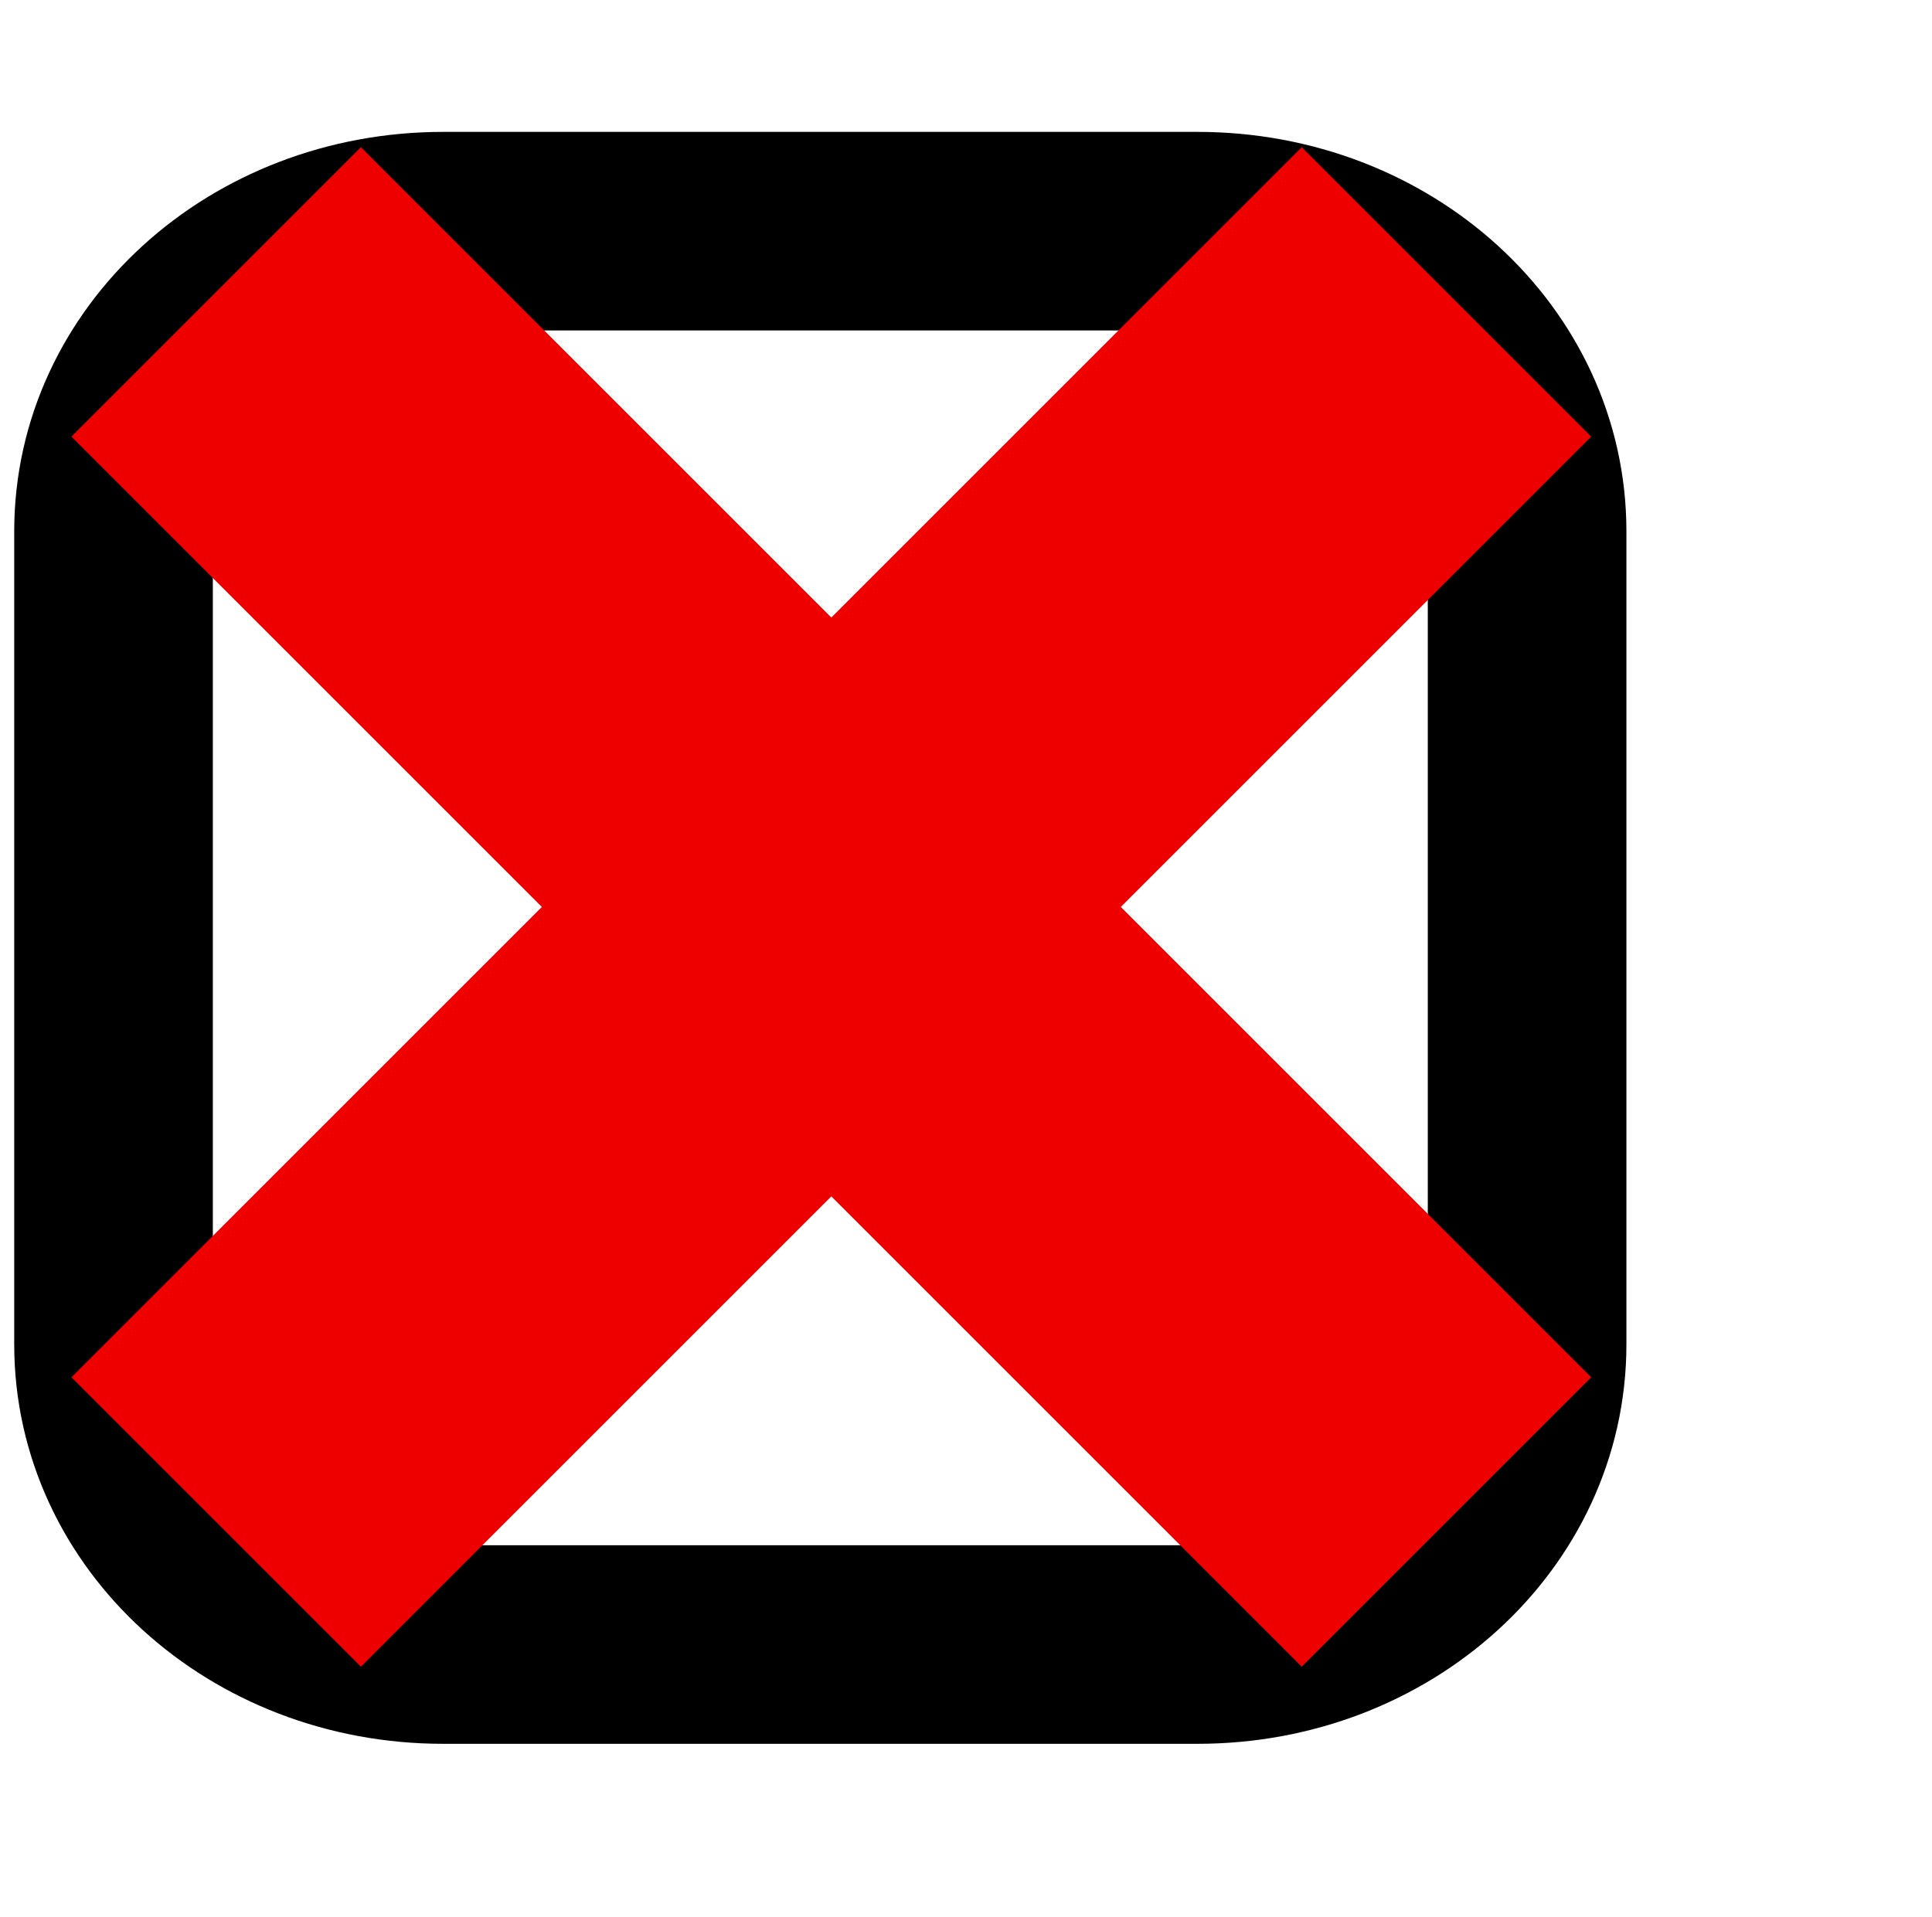
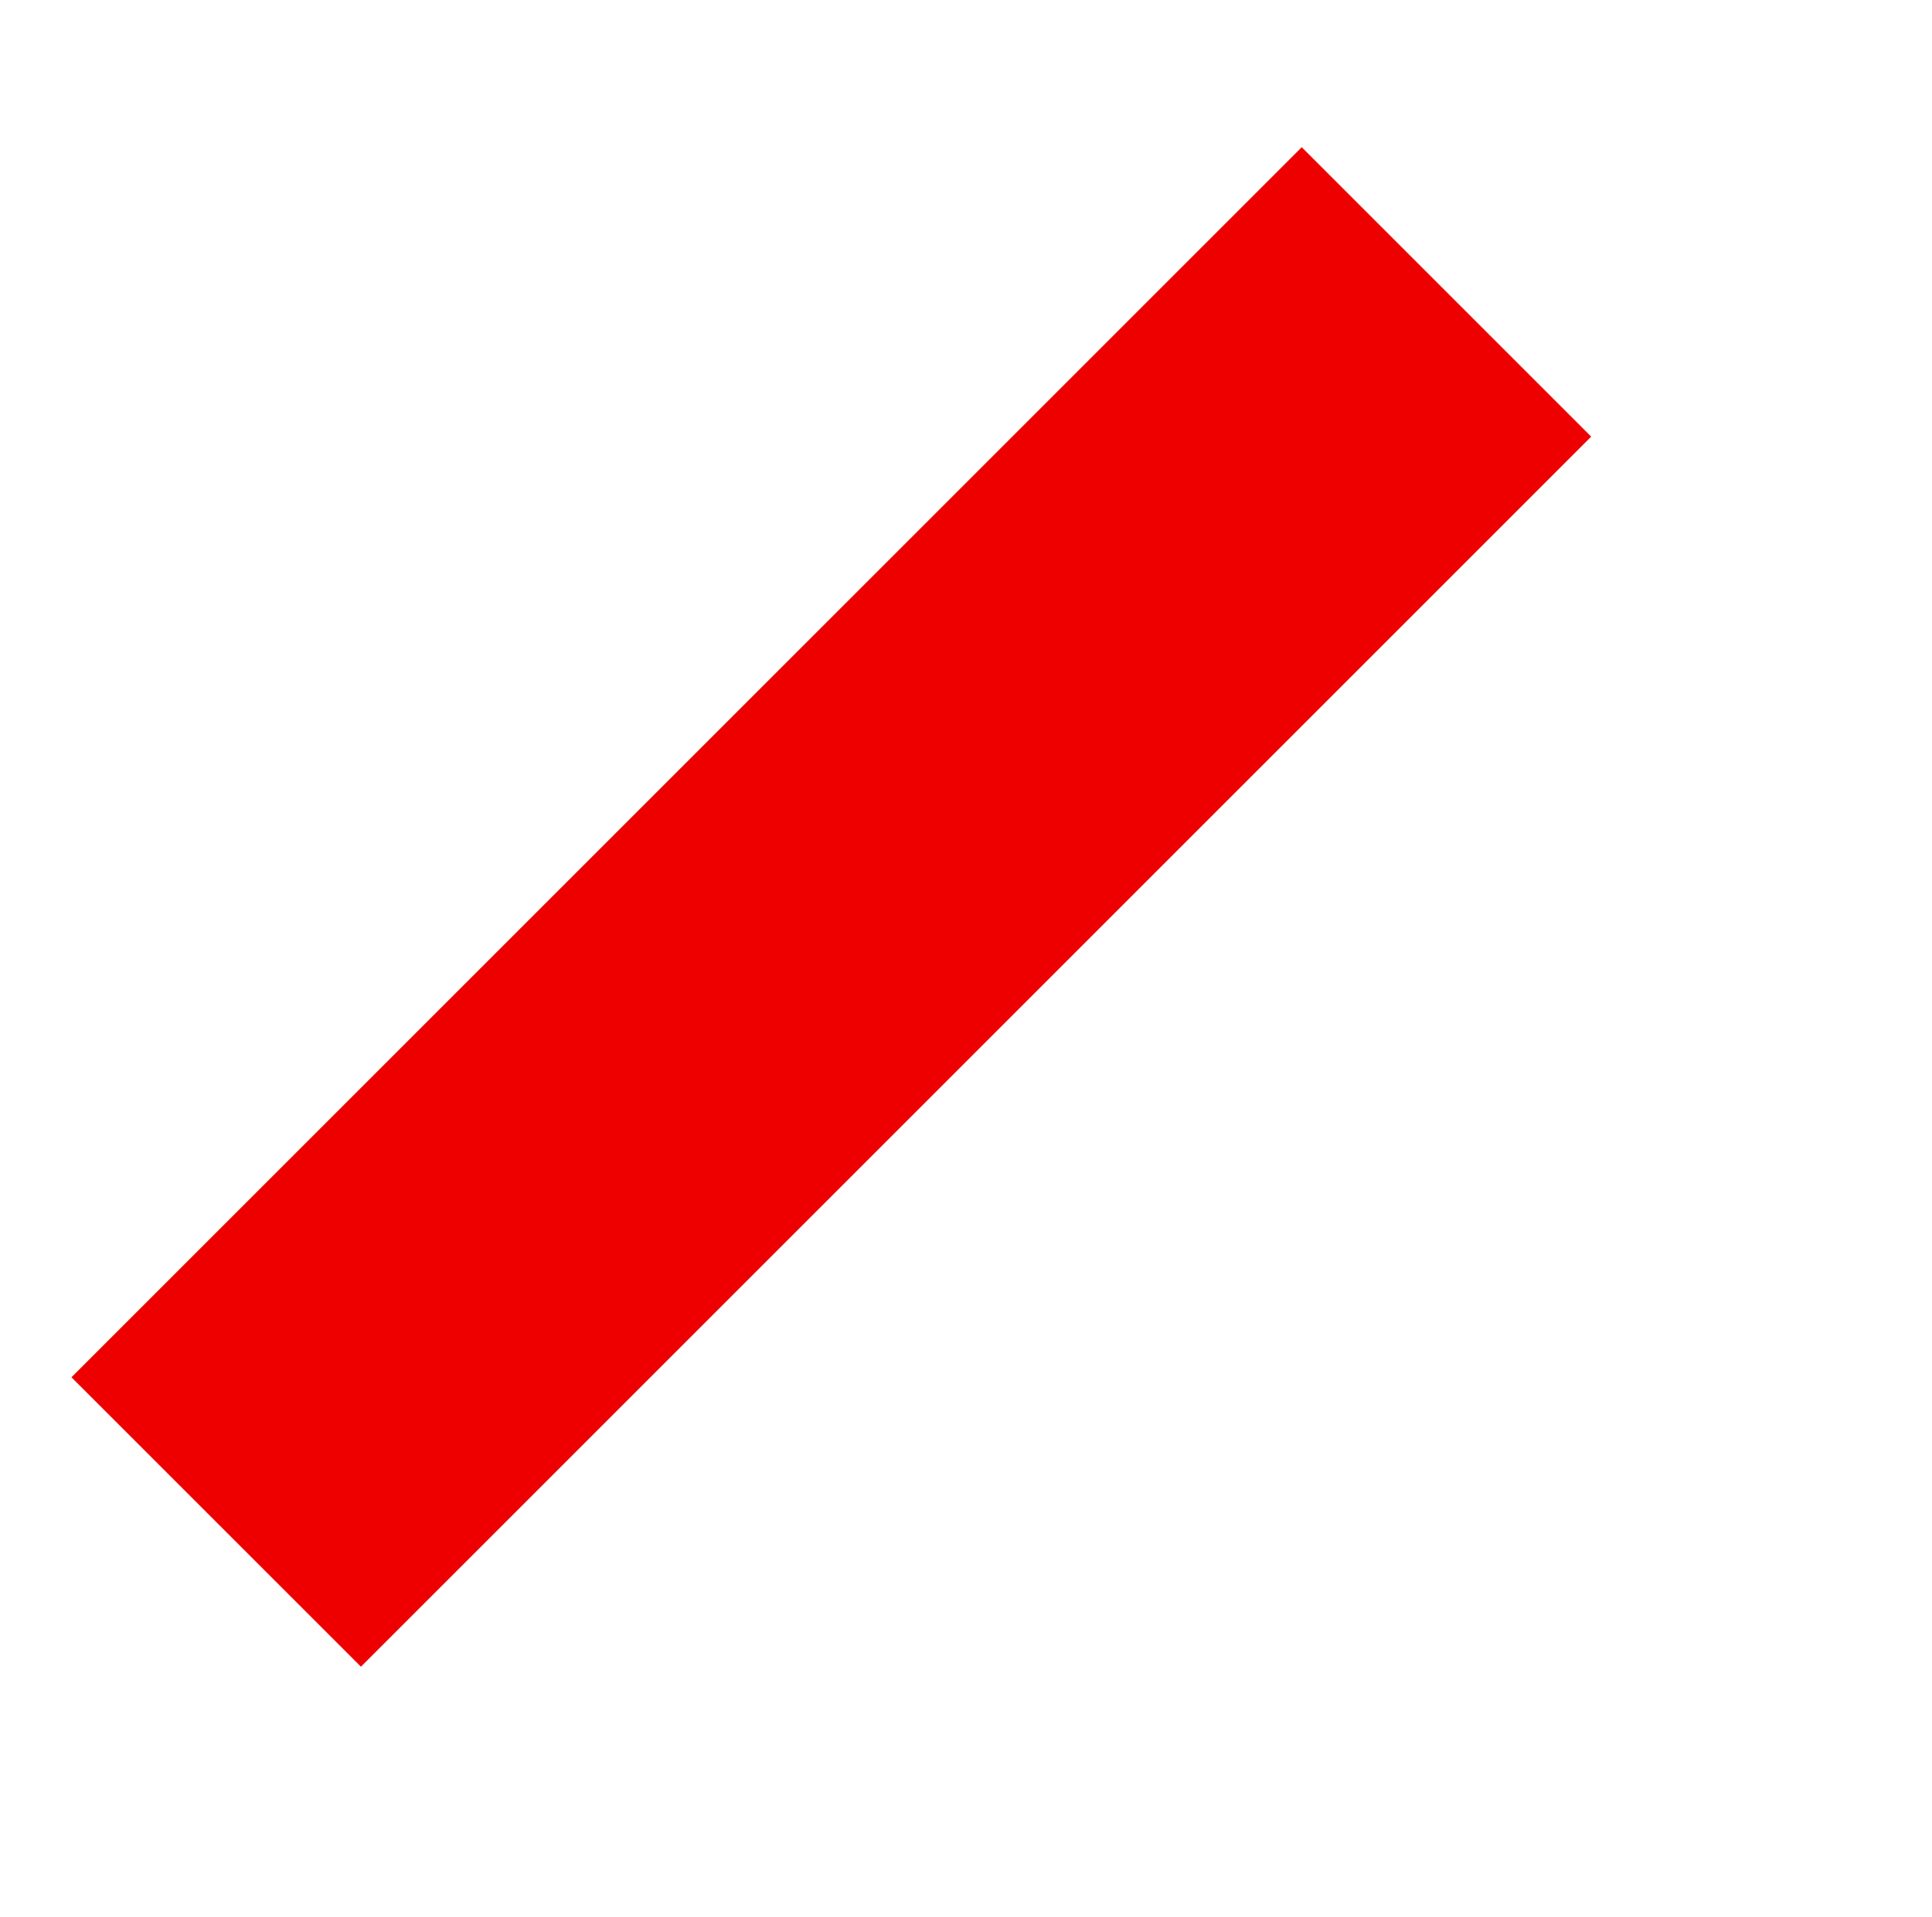
<svg xmlns="http://www.w3.org/2000/svg" xmlns:xlink="http://www.w3.org/1999/xlink" width="535" height="531">
  <title>nxt_checkbox_checked_ok</title>
  <defs>
    <linearGradient id="linearGradient3996">
      <stop offset="0" id="stop3998" stop-color="#b8b8b8" />
      <stop offset="1" id="stop4000" stop-opacity="0" stop-color="#b8b8b8" />
    </linearGradient>
    <linearGradient xlink:href="#linearGradient3996" id="linearGradient4027" gradientUnits="userSpaceOnUse" gradientTransform="matrix(0.98,0,0,1.504,-12.092,-449.52)" x1="-481.639" y1="1498.85" x2="-727.927" y2="1498.85" />
    <linearGradient xlink:href="#linearGradient3996" id="linearGradient4057" gradientUnits="userSpaceOnUse" gradientTransform="matrix(1.173,0,0,1.257,-14.47,-375.643)" x1="-481.639" y1="1498.85" x2="-727.927" y2="1498.85" />
    <symbol width="320" id="svg_15" height="320">
      <g id="svg_12">
-         <path fill="#e00" fill-rule="evenodd" stroke-width="0.25pt" id="svg_14" d="m100,60l-40,40l170,170l40,-40l-170,-170z" />
        <path fill="#e00" fill-rule="evenodd" stroke-width="0.25pt" id="svg_13" d="m60,230l170,-170l40,40l-170,170l-40,-40z" />
      </g>
    </symbol>
  </defs>
  <g>
    <title>Layer 1</title>
    <g id="layer2">
-       <path id="rect2816" d="m122.705,64.026l208.905,0c50.562,0 91.268,37.071 91.268,83.119l0,225.203c0,46.048 -40.706,83.119 -91.268,83.119l-208.905,0c-50.562,0 -91.268,-37.071 -91.268,-83.119l0,-225.203c0,-46.048 40.706,-83.119 91.268,-83.119z" stroke-miterlimit="4" stroke-linejoin="round" stroke-width="55" stroke="#000000" fill="none" />
-     </g>
+       </g>
    <use x="12.655" y="65.085" transform="matrix(2.004 0 0 2.004 -125.814 -209.9)" xlink:href="#svg_15" id="svg_16" />
  </g>
</svg>